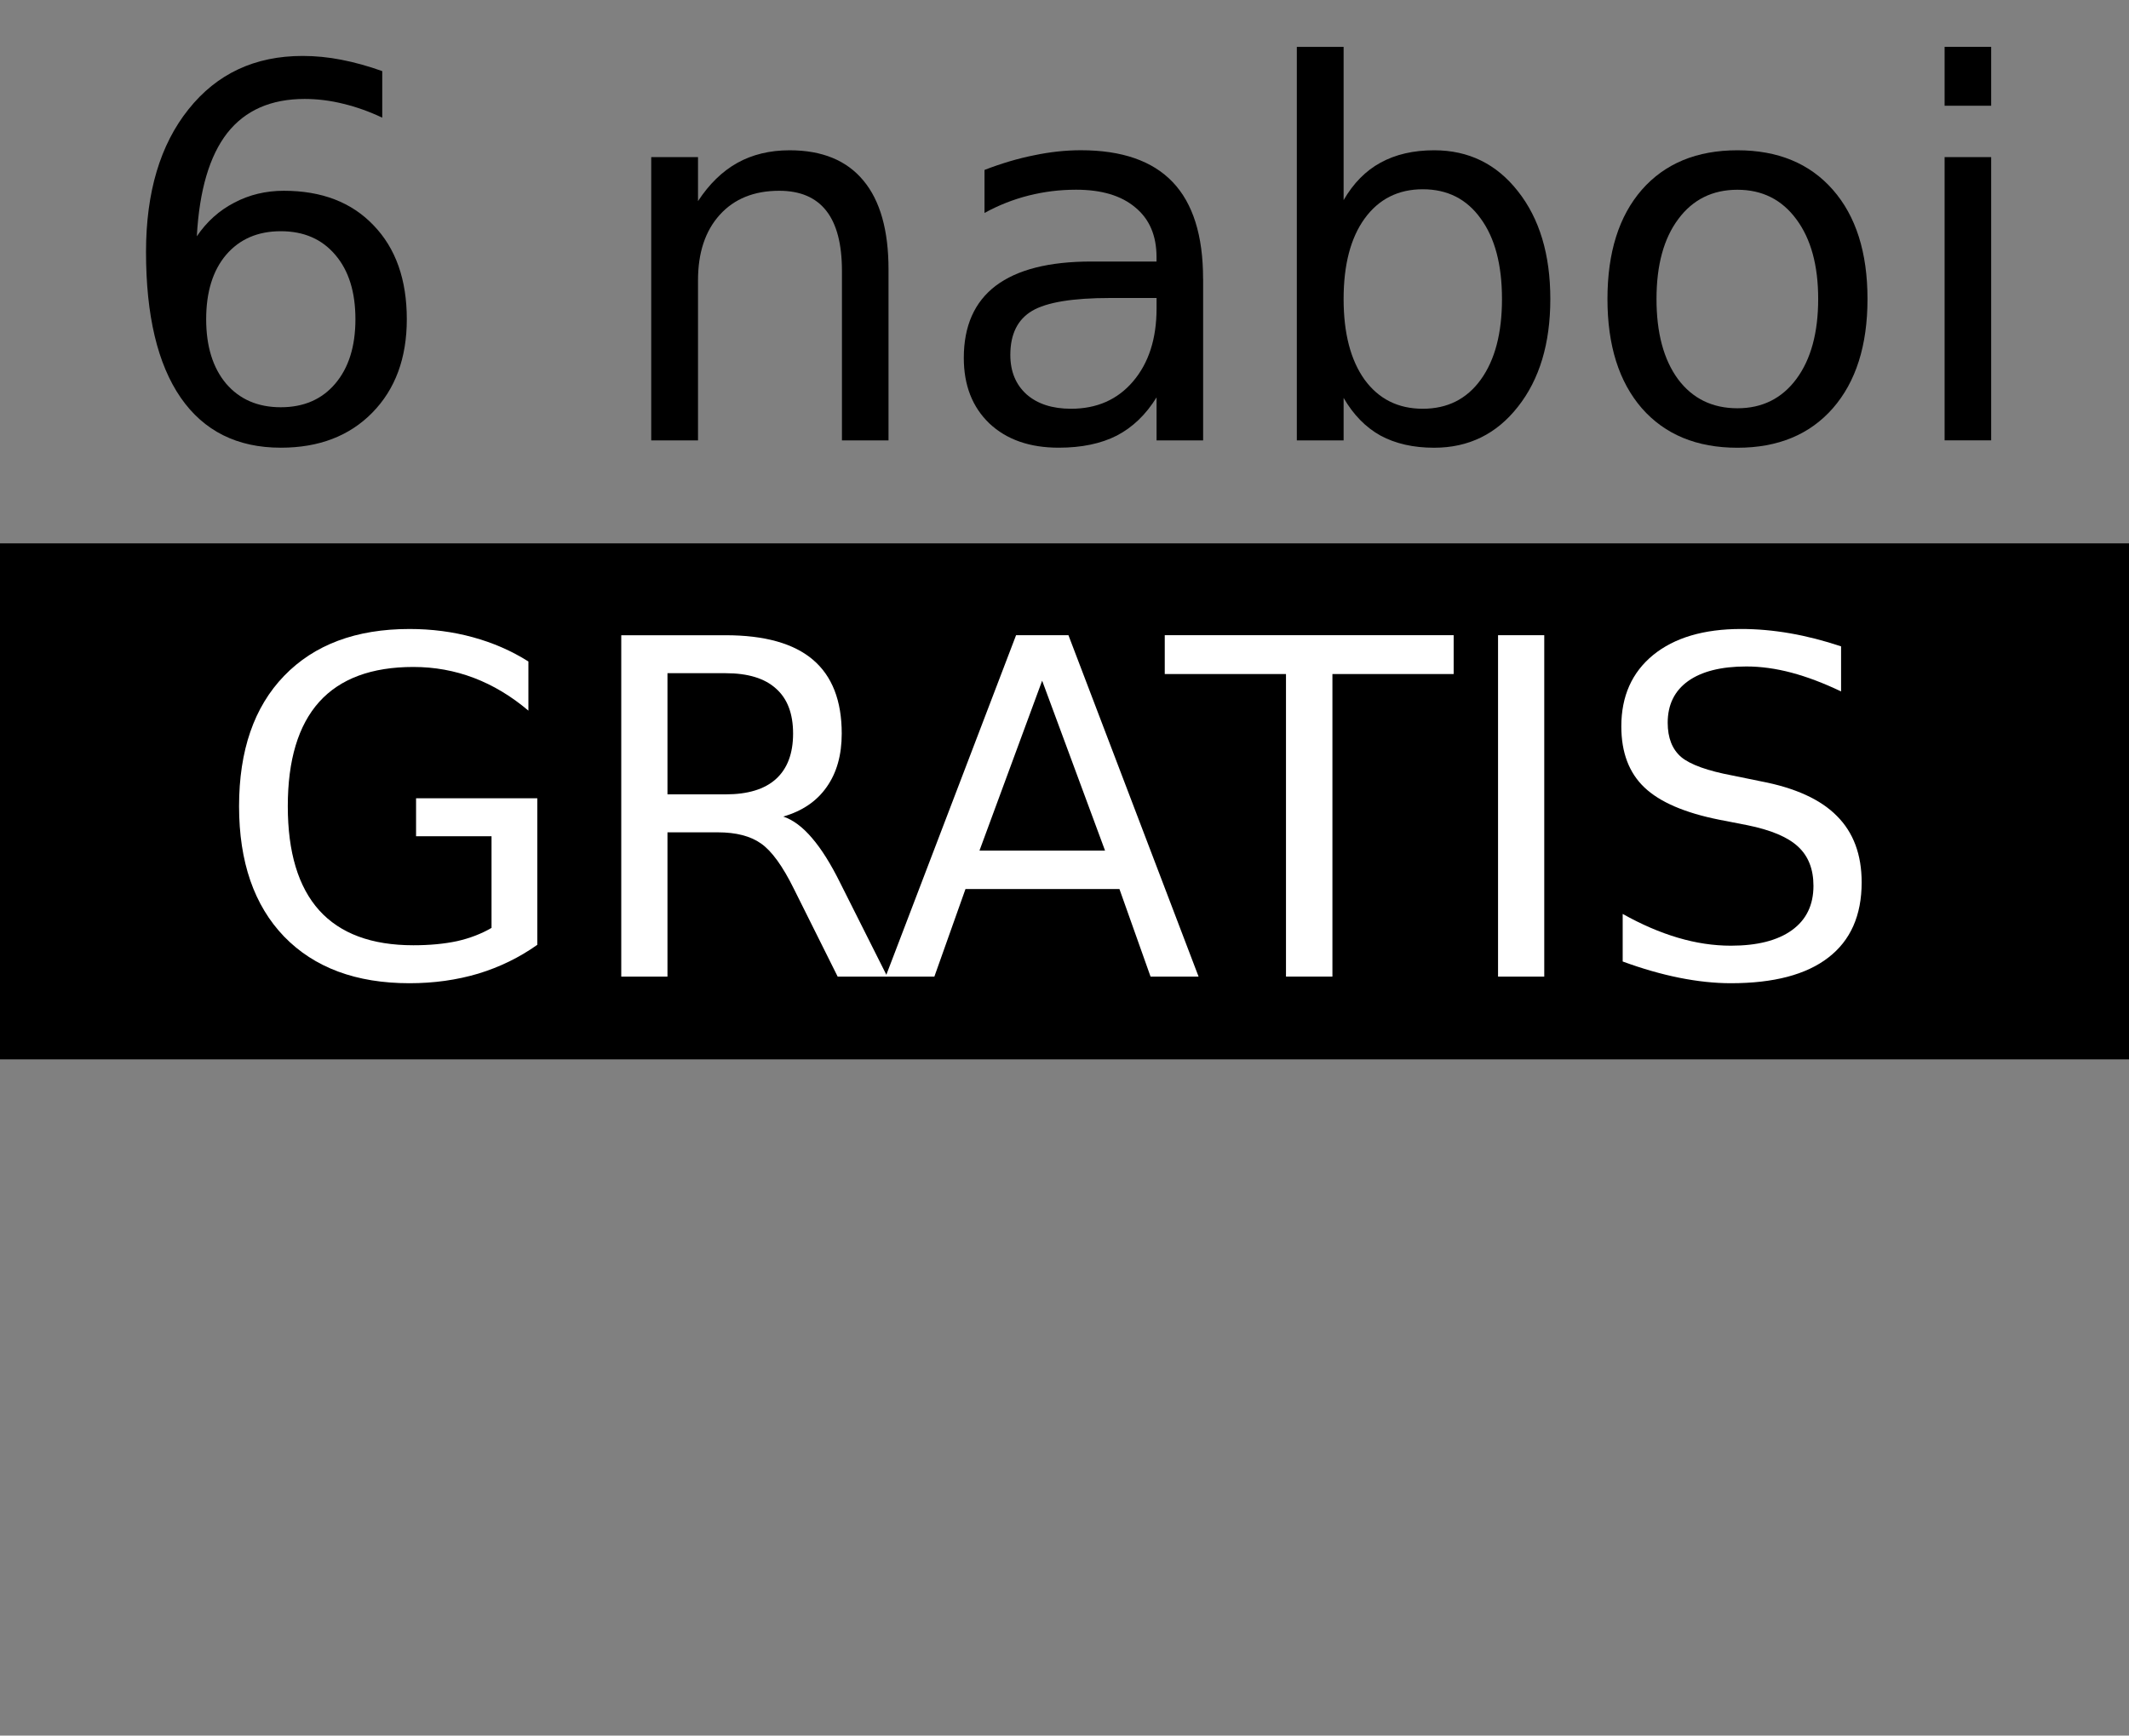
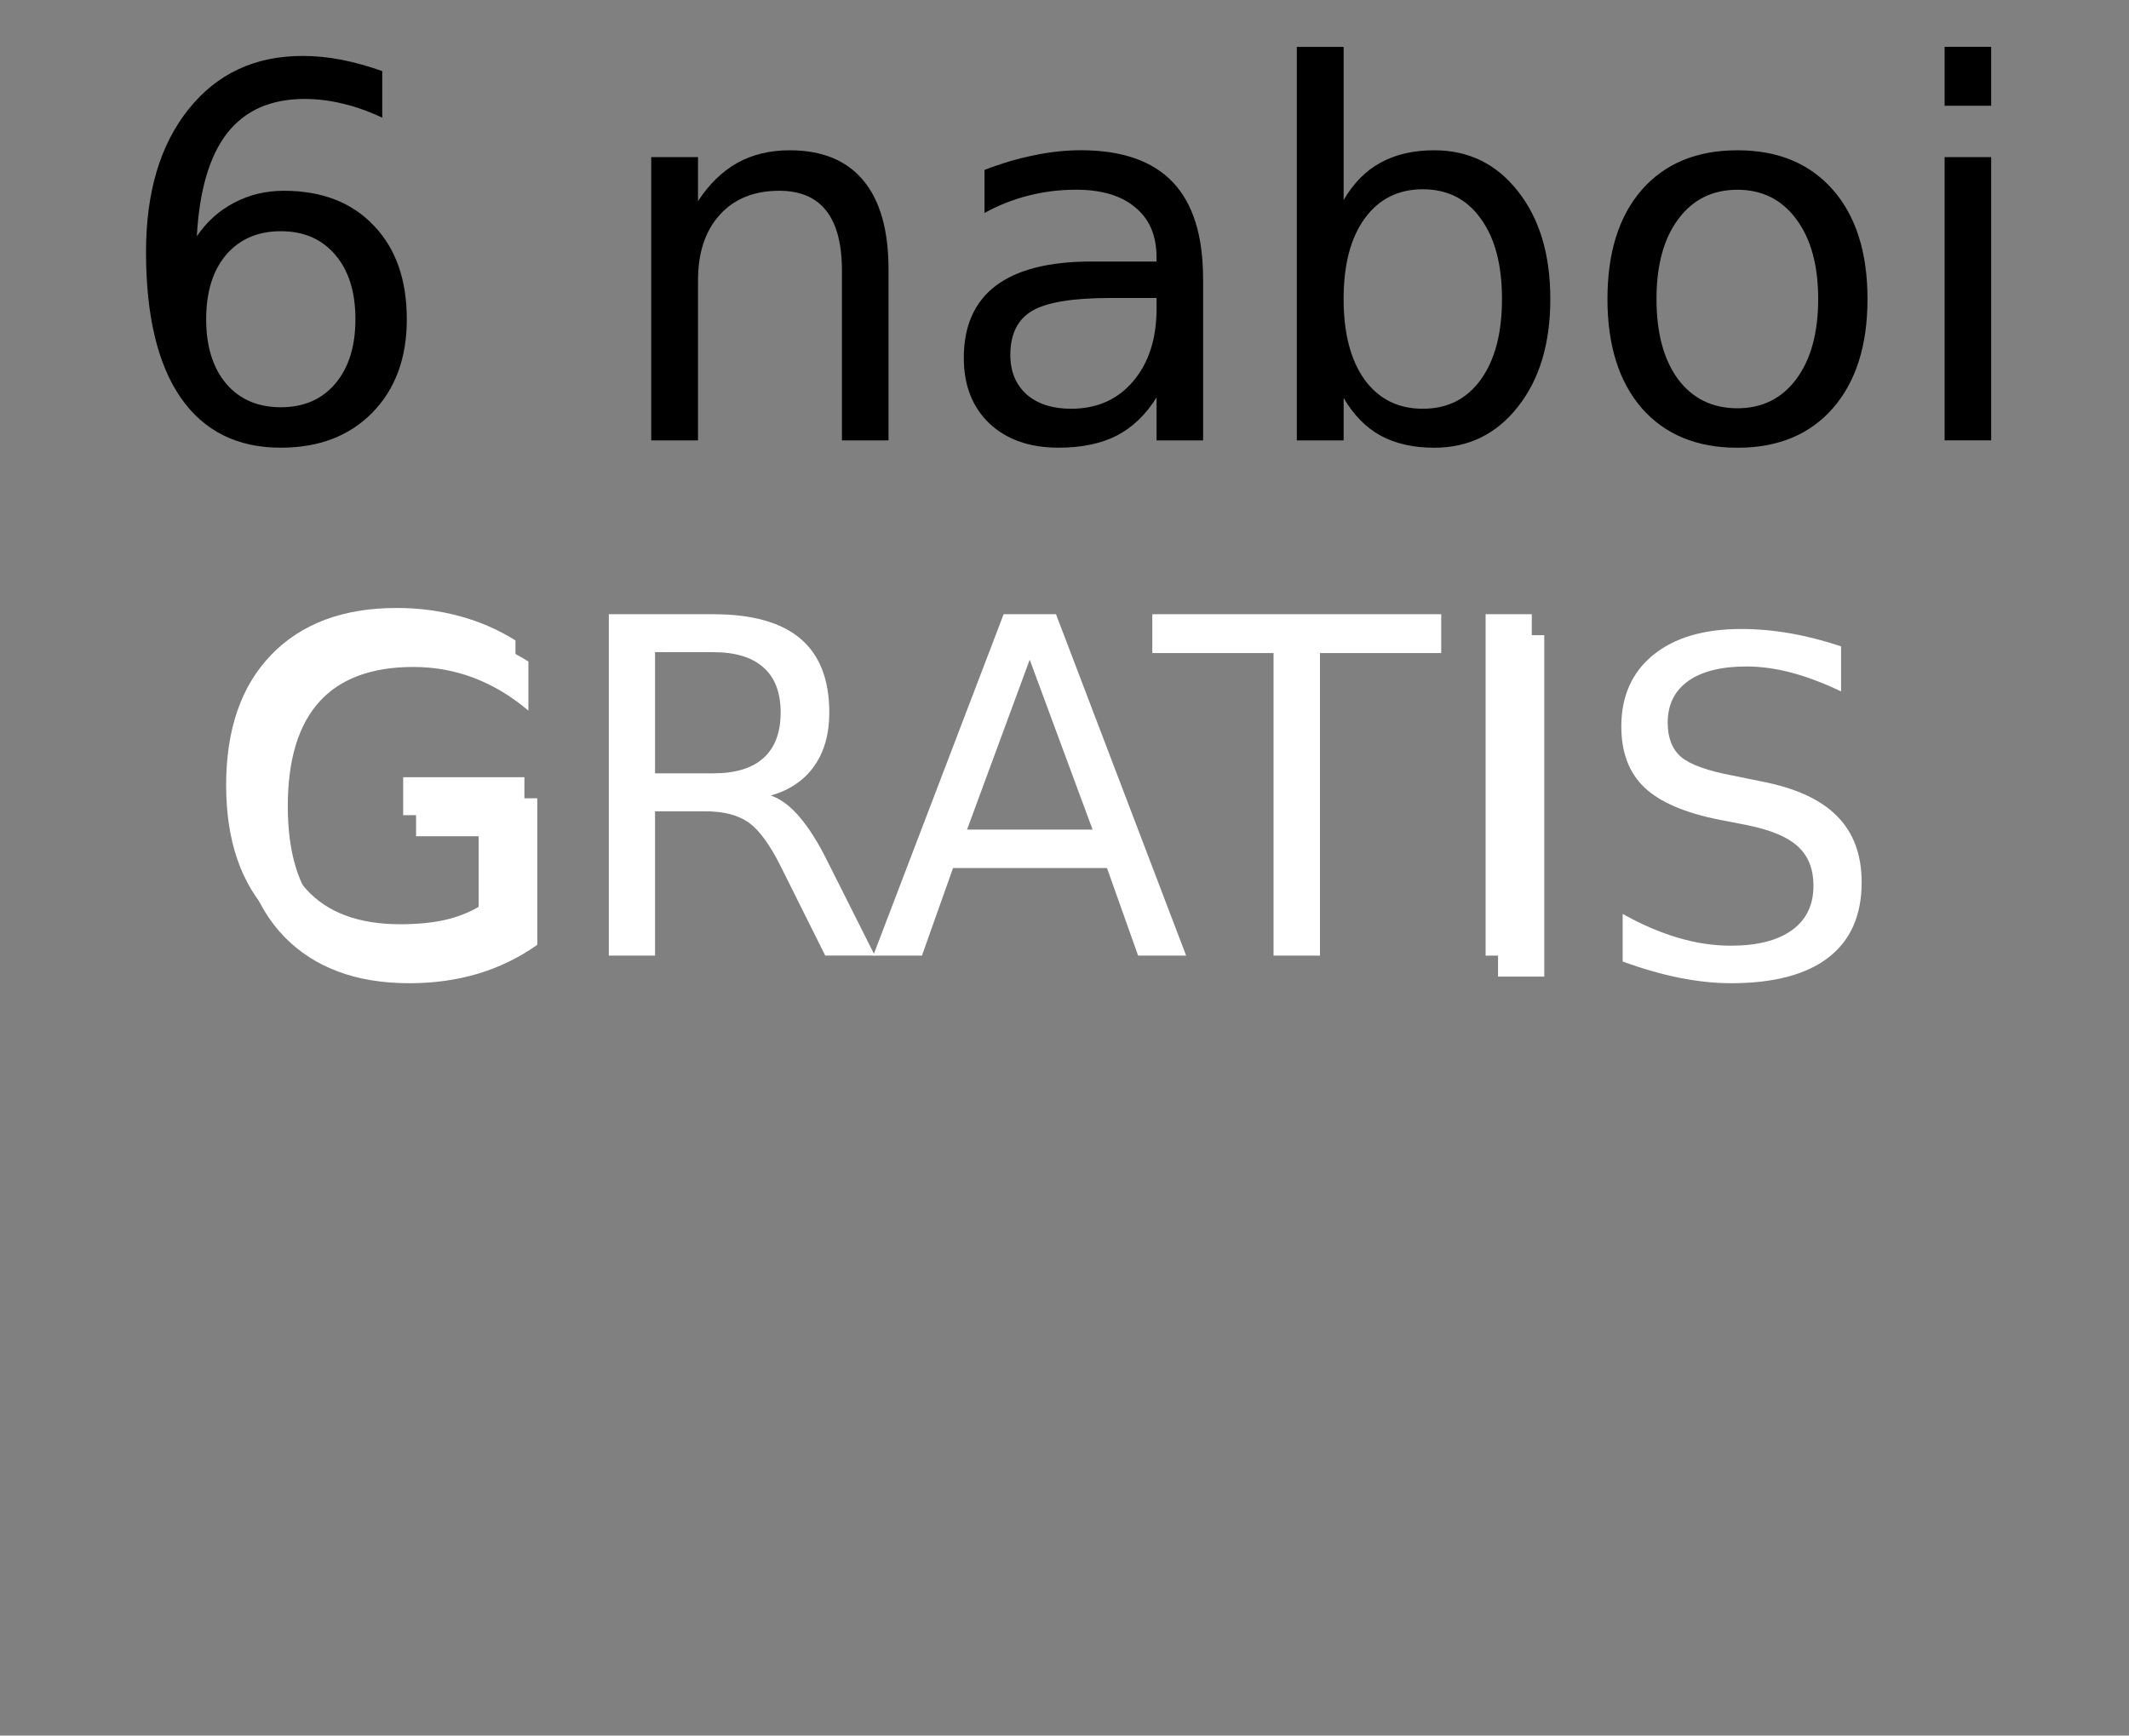
<svg xmlns="http://www.w3.org/2000/svg" xmlns:ns1="http://sodipodi.sourceforge.net/DTD/sodipodi-0.dtd" xmlns:ns2="http://www.inkscape.org/namespaces/inkscape" width="48.1mm" height="39.222mm" version="1.1" viewBox="0 0 48.1 39.222" id="svg86" ns1:docname="naboje-gratis2.svg" ns2:version="1.1.1 (3bf5ae0d25, 2021-09-20)">
  <rect x="0" y="0" width="48.1" height="39.222" fill="#808080" stroke="none" />
  <defs id="defs90" />
  <ns1:namedview id="namedview88" pagecolor="#ffffff" bordercolor="#666666" borderopacity="1.0" ns2:pageshadow="2" ns2:pageopacity="0.0" ns2:pagecheckerboard="0" ns2:document-units="mm" showgrid="false" ns2:zoom="5.6124964" ns2:cx="90.868656" ns2:cy="72.784011" ns2:window-width="1920" ns2:window-height="1017" ns2:window-x="1912" ns2:window-y="-8" ns2:window-maximized="1" ns2:current-layer="svg86" />
  <g stroke-width="0.293" aria-label="6 naboi " id="g52" transform="translate(-94.036,-57.914)">
    <path d="m 100.38,63.139 q -0.777,0 -1.234,0.532 -0.452,0.532 -0.452,1.457 0,0.92 0.452,1.457 0.457,0.532 1.234,0.532 0.777,0 1.229,-0.532 0.457,-0.537 0.457,-1.457 0,-0.926 -0.457,-1.457 Q 101.157,63.139 100.38,63.139 Z m 2.292,-3.618 v 1.052 q -0.434,-0.206 -0.88,-0.314 -0.44,-0.109 -0.874,-0.109 -1.143,0 -1.749,0.772 -0.6,0.772 -0.686,2.332 0.337,-0.497 0.846,-0.76 0.509,-0.269 1.12,-0.269 1.286,0 2.029,0.783 0.749,0.777 0.749,2.12 0,1.315 -0.777,2.109 -0.777,0.794 -2.069,0.794 -1.48,0 -2.263,-1.132 -0.783,-1.137 -0.783,-3.292 0,-2.023 0.96,-3.223 0.96,-1.206 2.578,-1.206 0.434,0 0.874,0.086 0.446,0.086 0.926,0.257 z" id="path40" />
    <path d="m 114.11,64.002 v 3.864 h -1.052 v -3.829 q 0,-0.909 -0.354,-1.36 -0.354,-0.452 -1.063,-0.452 -0.852,0 -1.343,0.543 -0.492,0.543 -0.492,1.48 v 3.618 h -1.057 v -6.401 h 1.057 v 0.994 q 0.377,-0.577 0.886,-0.863 0.514,-0.286 1.183,-0.286 1.103,0 1.669,0.686 0.566,0.68 0.566,2.006 z" id="path42" />
    <path d="m 119.12,64.648 q -1.274,0 -1.766,0.291 -0.491,0.291 -0.492,0.994 0,0.56 0.366,0.892 0.371,0.326 1.006,0.326 0.874,0 1.4,-0.617 0.532,-0.623 0.532,-1.652 v -0.234 z m 2.098,-0.434 v 3.652 h -1.052 v -0.972 q -0.36,0.583 -0.897,0.863 -0.537,0.274 -1.315,0.274 -0.983,0 -1.566,-0.549 -0.577,-0.554 -0.577,-1.48 0,-1.08 0.72,-1.629 0.726,-0.549 2.16,-0.549 h 1.474 v -0.103 q 0,-0.726 -0.48,-1.12 -0.474,-0.4 -1.337,-0.4 -0.549,0 -1.069,0.131 -0.52,0.131 -1,0.394 v -0.972 q 0.577,-0.223 1.12,-0.331 0.543,-0.114 1.057,-0.114 1.389,0 2.075,0.72 0.686,0.72 0.686,2.183 z" id="path44" />
    <path d="m 127.97,64.671 q 0,-1.16 -0.48,-1.817 -0.474,-0.663 -1.309,-0.663 -0.834,0 -1.315,0.663 -0.474,0.657 -0.474,1.817 0,1.16 0.474,1.823 0.48,0.657 1.315,0.657 0.834,0 1.309,-0.657 Q 127.97,65.831 127.97,64.671 Z m -3.578,-2.235 q 0.331,-0.572 0.834,-0.846 0.509,-0.28 1.212,-0.28 1.166,0 1.892,0.926 0.732,0.926 0.732,2.435 0,1.509 -0.732,2.435 -0.726,0.926 -1.892,0.926 -0.703,0 -1.212,-0.274 -0.503,-0.28 -0.834,-0.852 v 0.96 h -1.057 v -8.893 h 1.057 z" id="path46" />
    <path d="m 133.29,62.202 q -0.846,0 -1.337,0.663 -0.492,0.657 -0.492,1.806 0,1.149 0.486,1.812 0.492,0.657 1.343,0.657 0.84,0 1.332,-0.663 0.491,-0.663 0.492,-1.806 0,-1.137 -0.492,-1.8 -0.492,-0.669 -1.332,-0.669 z m 0,-0.892 q 1.372,0 2.155,0.892 0.783,0.892 0.783,2.469 0,1.572 -0.783,2.469 -0.783,0.892 -2.155,0.892 -1.377,0 -2.16,-0.892 -0.777,-0.897 -0.777,-2.469 0,-1.577 0.777,-2.469 0.783,-0.892 2.16,-0.892 z" id="path48" />
    <path d="m 137.97,61.464 h 1.052 v 6.401 H 137.97 Z m 0,-2.492 h 1.052 v 1.332 H 137.97 Z" id="path50" />
  </g>
  <g fill="#ffffff" stroke-width="0.265" aria-label="GRATIS" id="g66" transform="translate(-94.036,-57.914)">
    <path d="m 104.85,78.408 v -2.072 h -1.705 v -0.858 h 2.739 v 3.312 q -0.605,0.429 -1.333,0.651 -0.729,0.217 -1.556,0.217 -1.809,0 -2.832,-1.054 -1.018,-1.059 -1.018,-2.946 0,-1.891 1.018,-2.946 1.023,-1.059 2.832,-1.059 0.754,0 1.431,0.186 0.682,0.186 1.256,0.548 v 1.111 q -0.579,-0.491 -1.23,-0.739 -0.651,-0.248 -1.369,-0.248 -1.416,0 -2.129,0.791 -0.708,0.791 -0.708,2.356 0,1.561 0.708,2.351 0.713,0.791 2.129,0.791 0.553,0 0.987,-0.093 0.434,-0.098 0.78,-0.3 z" id="path54" />
    <path d="m 111.45,75.891 q 0.336,0.114 0.651,0.486 0.32,0.372 0.641,1.023 l 1.059,2.108 h -1.121 l -0.987,-1.979 q -0.382,-0.775 -0.744,-1.028 -0.357,-0.253 -0.977,-0.253 h -1.137 v 3.261 h -1.044 v -7.715 h 2.356 q 1.323,0 1.974,0.553 0.651,0.553 0.651,1.669 0,0.729 -0.341,1.209 -0.336,0.481 -0.982,0.667 z m -2.615,-3.24 v 2.739 h 1.313 q 0.754,0 1.137,-0.346 0.388,-0.351 0.388,-1.028 0,-0.677 -0.388,-1.018 -0.382,-0.346 -1.137,-0.346 z" id="path56" />
    <path d="m 117.3,72.822 -1.416,3.84 h 2.837 z m -0.589,-1.028 h 1.183 l 2.94,7.715 h -1.085 l -0.703,-1.979 h -3.478 l -0.703,1.979 h -1.101 z" id="path58" />
    <path d="m 120.07,71.794 h 6.527 v 0.878 h -2.739 v 6.837 h -1.049 v -6.837 h -2.739 z" id="path60" />
    <path d="m 127.6,71.794 h 1.044 v 7.715 H 127.6 Z" id="path62" />
-     <path d="m 135.35,72.047 v 1.018 q -0.594,-0.284 -1.121,-0.424 -0.527,-0.14 -1.018,-0.14 -0.853,0 -1.318,0.331 -0.46,0.331 -0.46,0.941 0,0.512 0.305,0.775 0.31,0.258 1.168,0.419 l 0.63,0.129 q 1.168,0.222 1.721,0.785 0.558,0.558 0.558,1.499 0,1.121 -0.754,1.7 -0.749,0.579 -2.201,0.579 -0.548,0 -1.168,-0.124 -0.615,-0.124 -1.276,-0.367 v -1.075 q 0.636,0.357 1.245,0.537 0.61,0.181 1.199,0.181 0.894,0 1.38,-0.351 0.486,-0.351 0.486,-1.002 0,-0.568 -0.351,-0.889 -0.346,-0.32 -1.142,-0.481 l -0.636,-0.124 q -1.168,-0.233 -1.69,-0.729 -0.522,-0.496 -0.522,-1.38 0,-1.023 0.718,-1.612 0.723,-0.589 1.99,-0.589 0.543,0 1.106,0.098 0.563,0.098 1.152,0.295 z" id="path64" />
  </g>
-   <path d="M 0,12.279 H 48.1 V 23.94 H 0 Z" stroke-width="0" id="path68" />
  <g transform="translate(-94.565,-57.914)" fill="#ffffff" stroke-width="0.265" aria-label="GRATIS" id="g82">
    <path d="m 105.67,78.883 v -2.072 h -1.705 v -0.858 h 2.739 v 3.312 q -0.605,0.429 -1.333,0.651 -0.729,0.217 -1.555,0.217 -1.809,0 -2.832,-1.054 -1.018,-1.059 -1.018,-2.946 0,-1.891 1.018,-2.946 1.023,-1.059 2.832,-1.059 0.754,0 1.431,0.186 0.682,0.186 1.256,0.548 v 1.111 q -0.579,-0.491 -1.23,-0.739 -0.651,-0.248 -1.369,-0.248 -1.416,0 -2.129,0.791 -0.708,0.791 -0.708,2.356 0,1.561 0.708,2.351 0.713,0.791 2.129,0.791 0.553,0 0.987,-0.093 0.434,-0.098 0.78,-0.3 z" id="path70" />
-     <path d="m 112.26,76.366 q 0.336,0.114 0.651,0.486 0.32,0.372 0.641,1.023 l 1.059,2.108 h -1.121 l -0.987,-1.979 q -0.382,-0.775 -0.744,-1.028 -0.357,-0.253 -0.977,-0.253 h -1.137 v 3.261 h -1.044 v -7.715 h 2.356 q 1.323,0 1.974,0.553 0.651,0.553 0.651,1.669 0,0.729 -0.341,1.209 -0.336,0.481 -0.982,0.667 z m -2.615,-3.24 v 2.739 h 1.313 q 0.754,0 1.137,-0.346 0.388,-0.351 0.388,-1.028 0,-0.677 -0.388,-1.018 -0.382,-0.346 -1.137,-0.346 z" id="path72" />
-     <path d="m 118.11,73.296 -1.416,3.84 h 2.837 z m -0.589,-1.028 h 1.183 l 2.94,7.715 h -1.085 l -0.703,-1.979 h -3.478 l -0.703,1.979 h -1.101 z" id="path74" />
-     <path d="m 120.88,72.268 h 6.527 v 0.878 h -2.739 v 6.837 h -1.049 v -6.837 h -2.739 z" id="path76" />
    <path d="m 128.41,72.268 h 1.044 v 7.715 H 128.41 Z" id="path78" />
    <path d="m 136.16,72.521 v 1.018 q -0.594,-0.284 -1.121,-0.424 -0.527,-0.14 -1.018,-0.14 -0.853,0 -1.318,0.331 -0.46,0.331 -0.46,0.941 0,0.512 0.305,0.775 0.31,0.258 1.168,0.419 l 0.63,0.129 q 1.168,0.222 1.721,0.785 0.558,0.558 0.558,1.499 0,1.121 -0.754,1.7 -0.749,0.579 -2.201,0.579 -0.548,0 -1.168,-0.124 -0.615,-0.124 -1.276,-0.367 v -1.075 q 0.636,0.357 1.245,0.537 0.61,0.181 1.199,0.181 0.894,0 1.38,-0.351 0.486,-0.351 0.486,-1.002 0,-0.568 -0.351,-0.889 -0.346,-0.32 -1.142,-0.481 l -0.636,-0.124 q -1.168,-0.233 -1.69,-0.729 -0.522,-0.496 -0.522,-1.38 0,-1.023 0.718,-1.612 0.723,-0.589 1.99,-0.589 0.543,0 1.106,0.098 0.563,0.098 1.152,0.295 z" id="path80" />
  </g>
</svg>